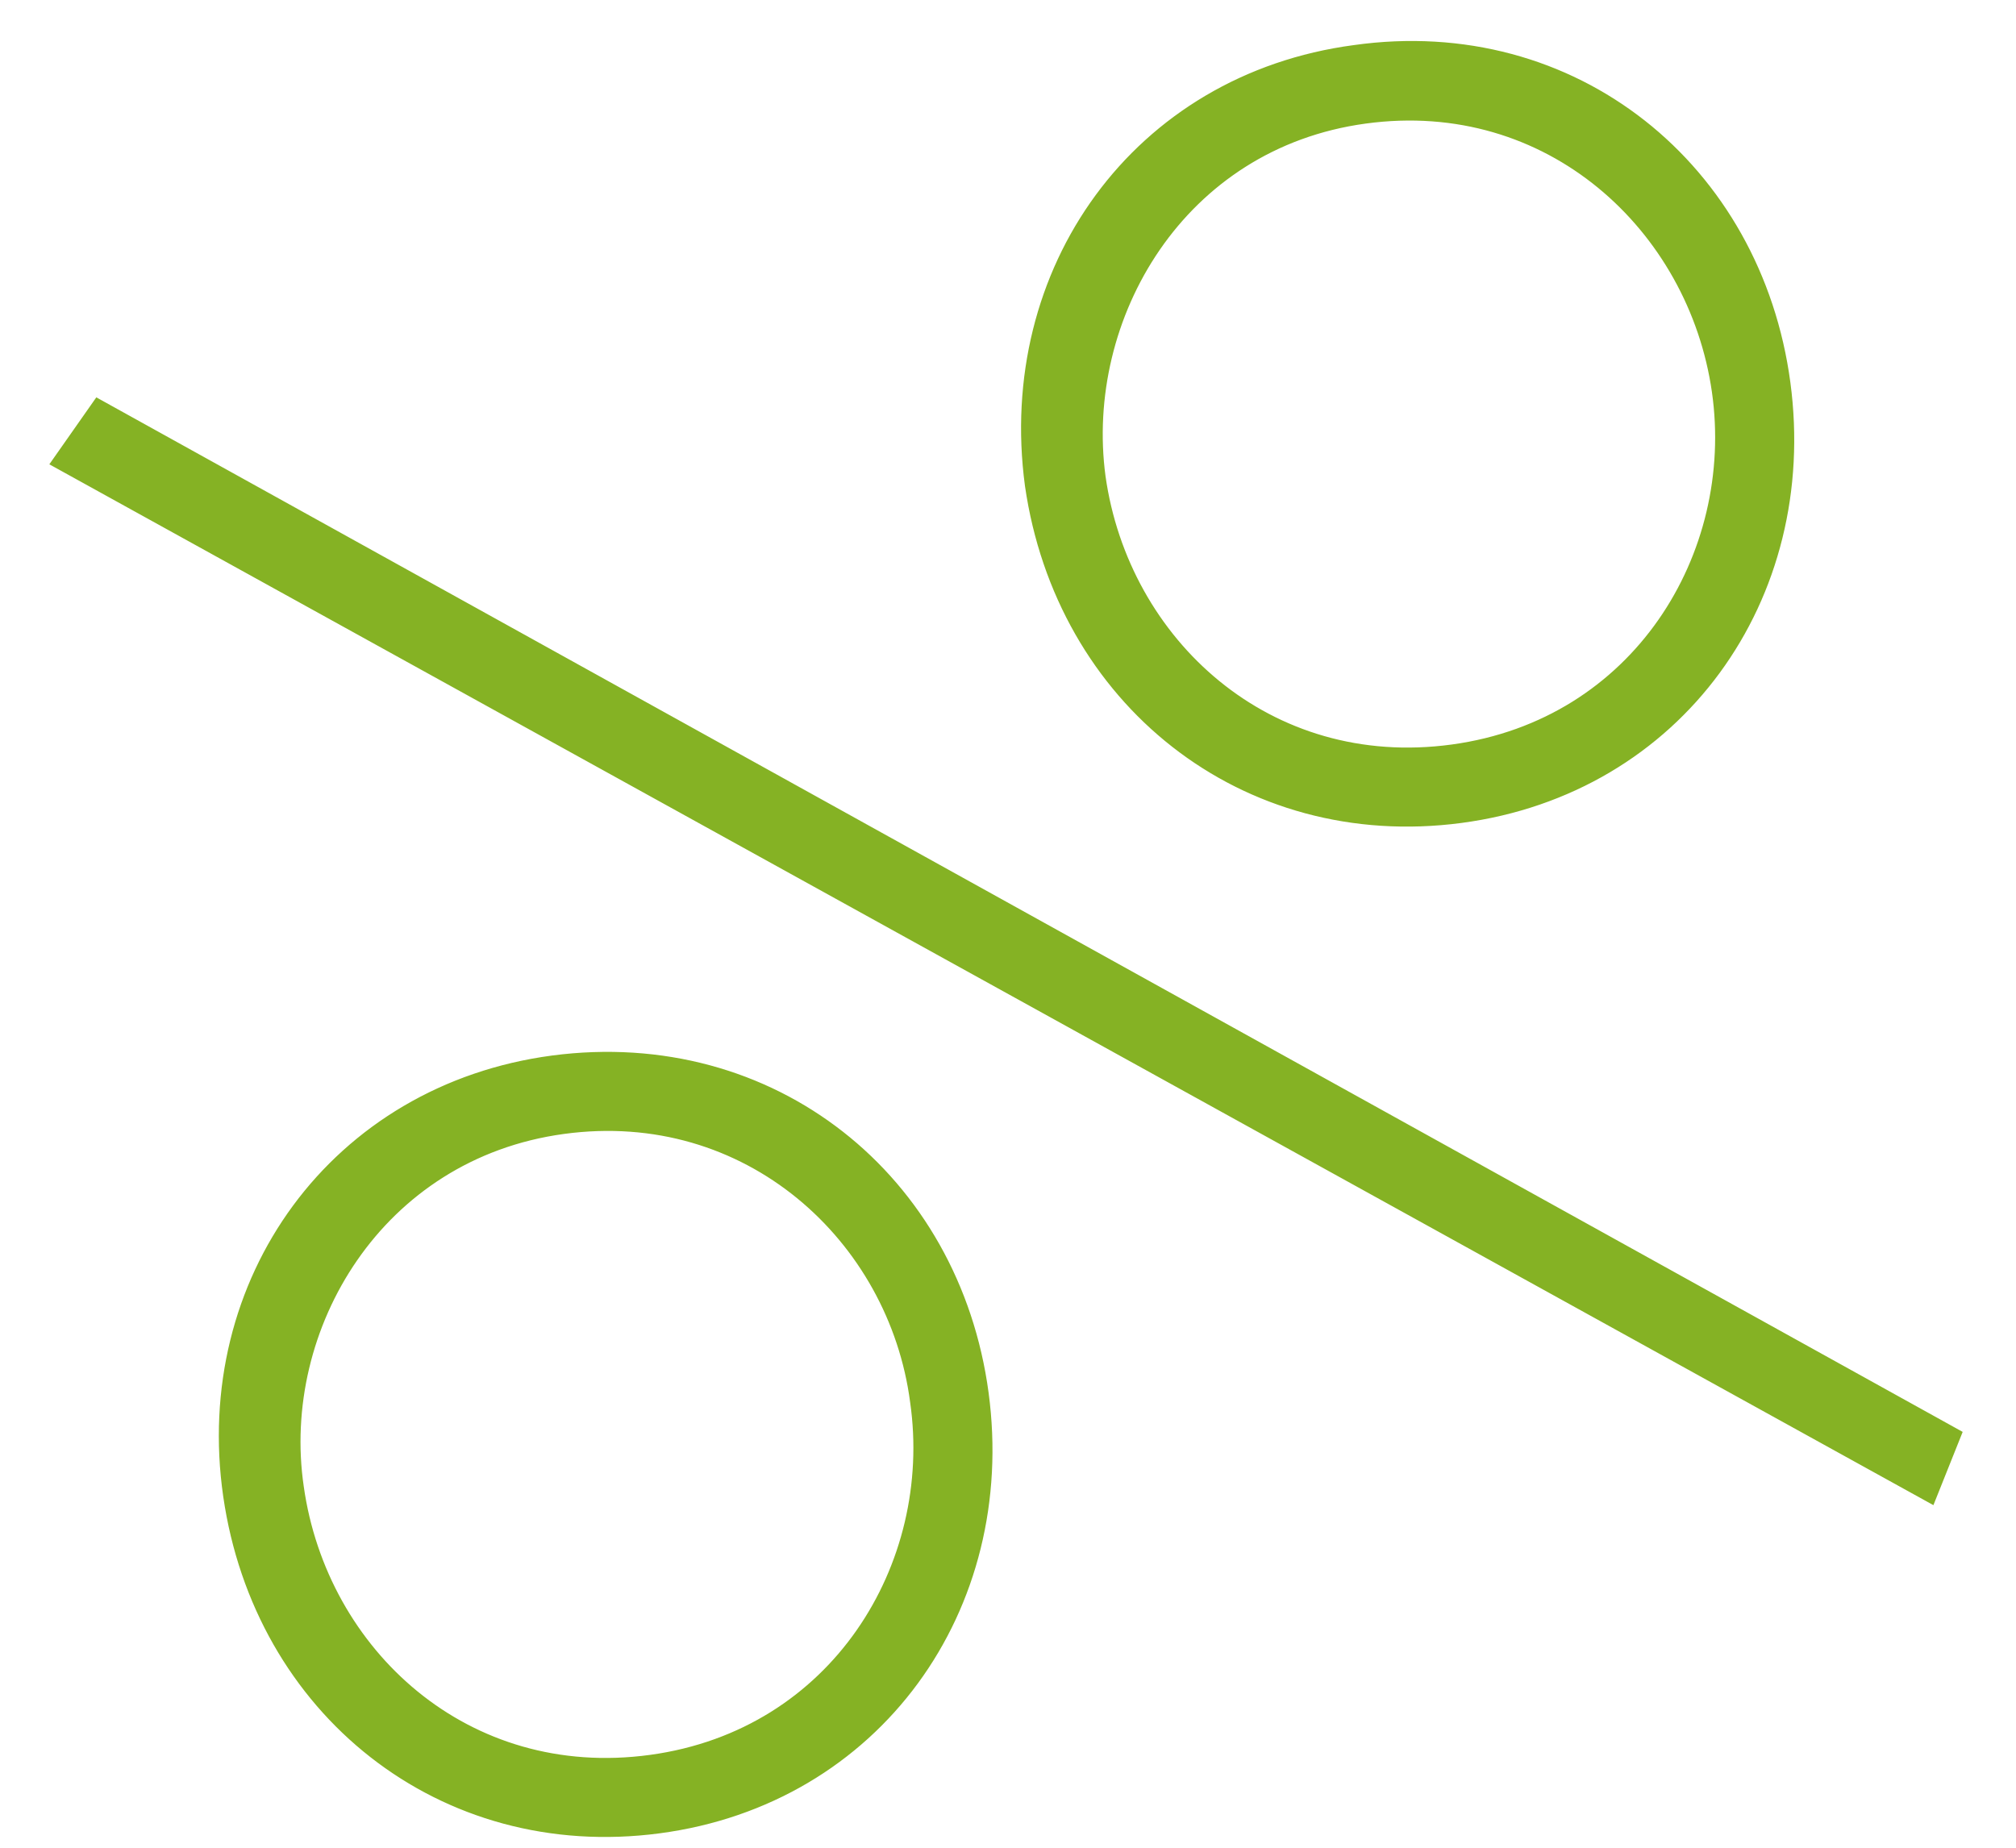
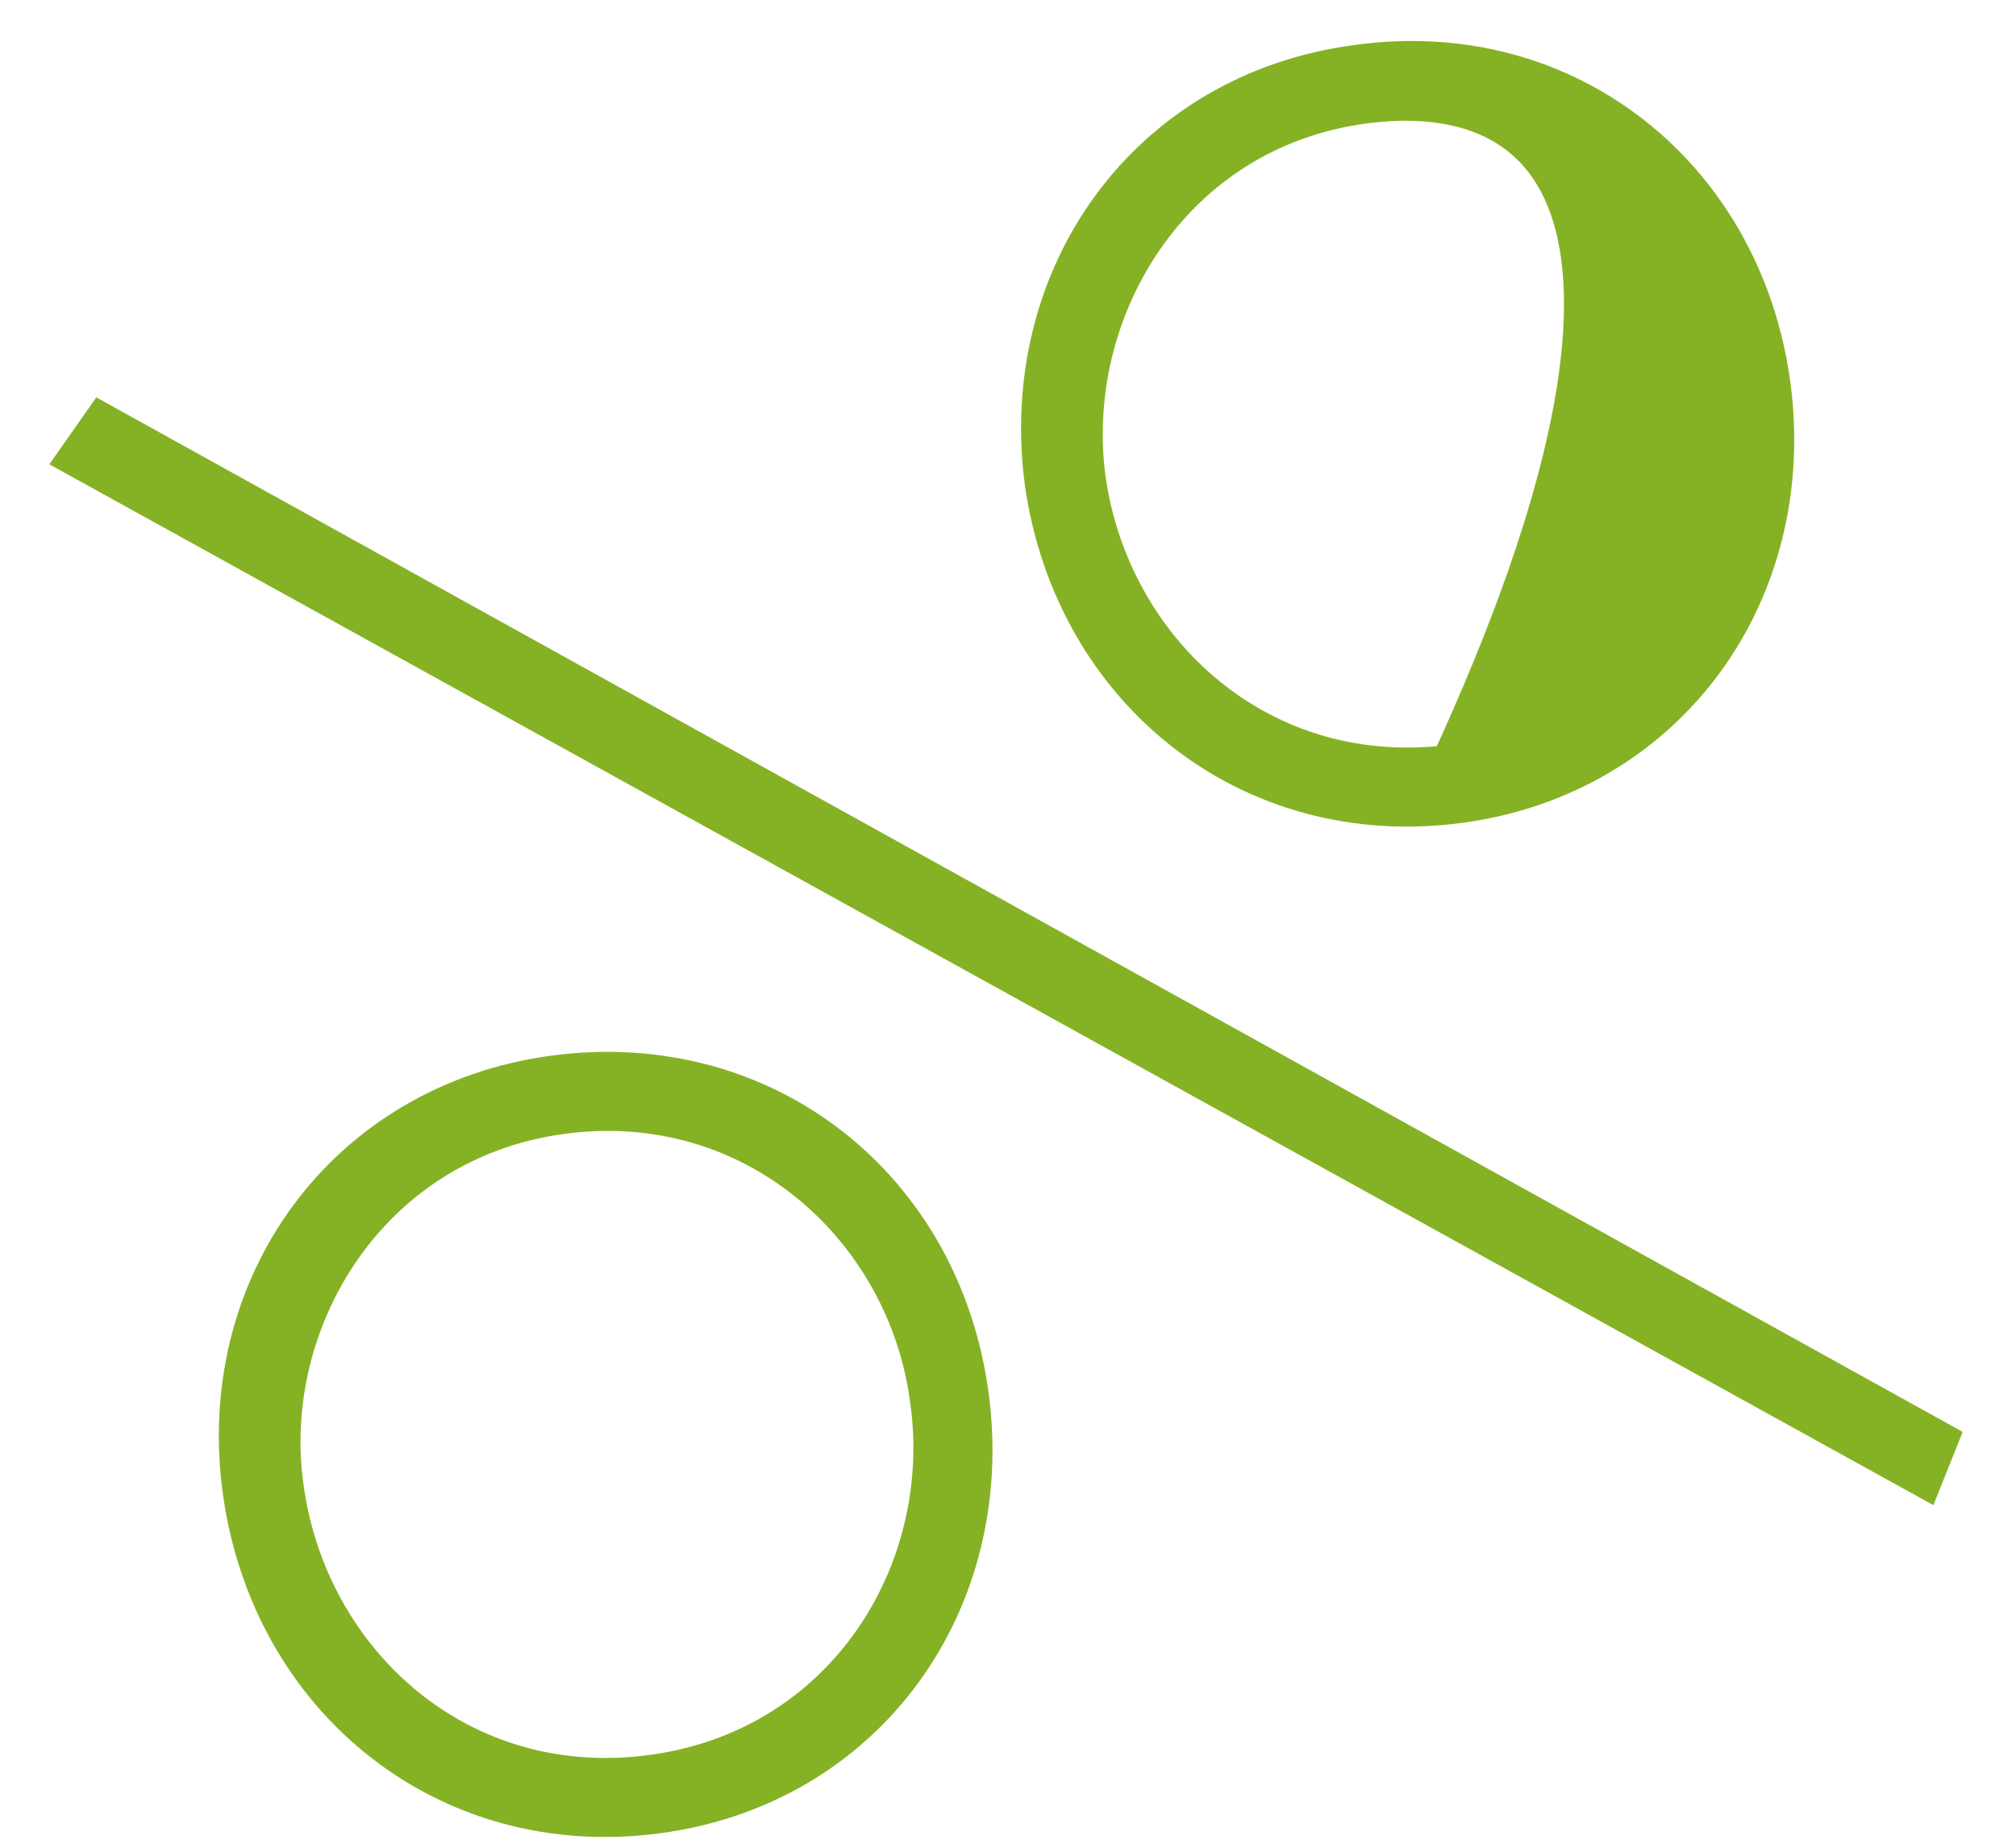
<svg xmlns="http://www.w3.org/2000/svg" width="36" height="33" viewBox="0 0 36 33" fill="none">
-   <path d="M31.475 6.894C31.96 10.511 29.685 13.717 26.032 14.202C22.378 14.687 19.32 12.226 18.798 8.609C18.314 4.993 20.588 1.786 24.242 1.301C27.933 0.779 30.99 3.277 31.475 6.894ZM19.246 8.572C19.693 11.741 22.452 14.276 25.994 13.792C29.536 13.307 31.512 10.063 31.065 6.931C30.617 3.799 27.858 1.227 24.317 1.712C20.774 2.196 18.836 5.515 19.246 8.572ZM34.42 25.797L34.271 26.17L1.61 8.124L1.871 7.752L34.42 25.797ZM17.158 24.94C17.643 28.556 15.368 31.763 11.714 32.247C8.061 32.732 5.003 30.271 4.481 26.655C3.959 23.038 6.271 19.832 9.925 19.347C13.616 18.862 16.673 21.323 17.158 24.94ZM4.929 26.617C5.376 29.787 8.135 32.322 11.677 31.837C15.219 31.352 17.195 28.109 16.748 24.977C16.338 21.845 13.541 19.272 9.999 19.757C6.457 20.242 4.481 23.56 4.929 26.617Z" fill="#85B224" stroke="#85B224" stroke-miterlimit="10" />
+   <path d="M31.475 6.894C31.96 10.511 29.685 13.717 26.032 14.202C22.378 14.687 19.32 12.226 18.798 8.609C18.314 4.993 20.588 1.786 24.242 1.301C27.933 0.779 30.99 3.277 31.475 6.894ZM19.246 8.572C19.693 11.741 22.452 14.276 25.994 13.792C30.617 3.799 27.858 1.227 24.317 1.712C20.774 2.196 18.836 5.515 19.246 8.572ZM34.42 25.797L34.271 26.17L1.61 8.124L1.871 7.752L34.42 25.797ZM17.158 24.94C17.643 28.556 15.368 31.763 11.714 32.247C8.061 32.732 5.003 30.271 4.481 26.655C3.959 23.038 6.271 19.832 9.925 19.347C13.616 18.862 16.673 21.323 17.158 24.94ZM4.929 26.617C5.376 29.787 8.135 32.322 11.677 31.837C15.219 31.352 17.195 28.109 16.748 24.977C16.338 21.845 13.541 19.272 9.999 19.757C6.457 20.242 4.481 23.56 4.929 26.617Z" fill="#85B224" stroke="#85B224" stroke-miterlimit="10" />
</svg>